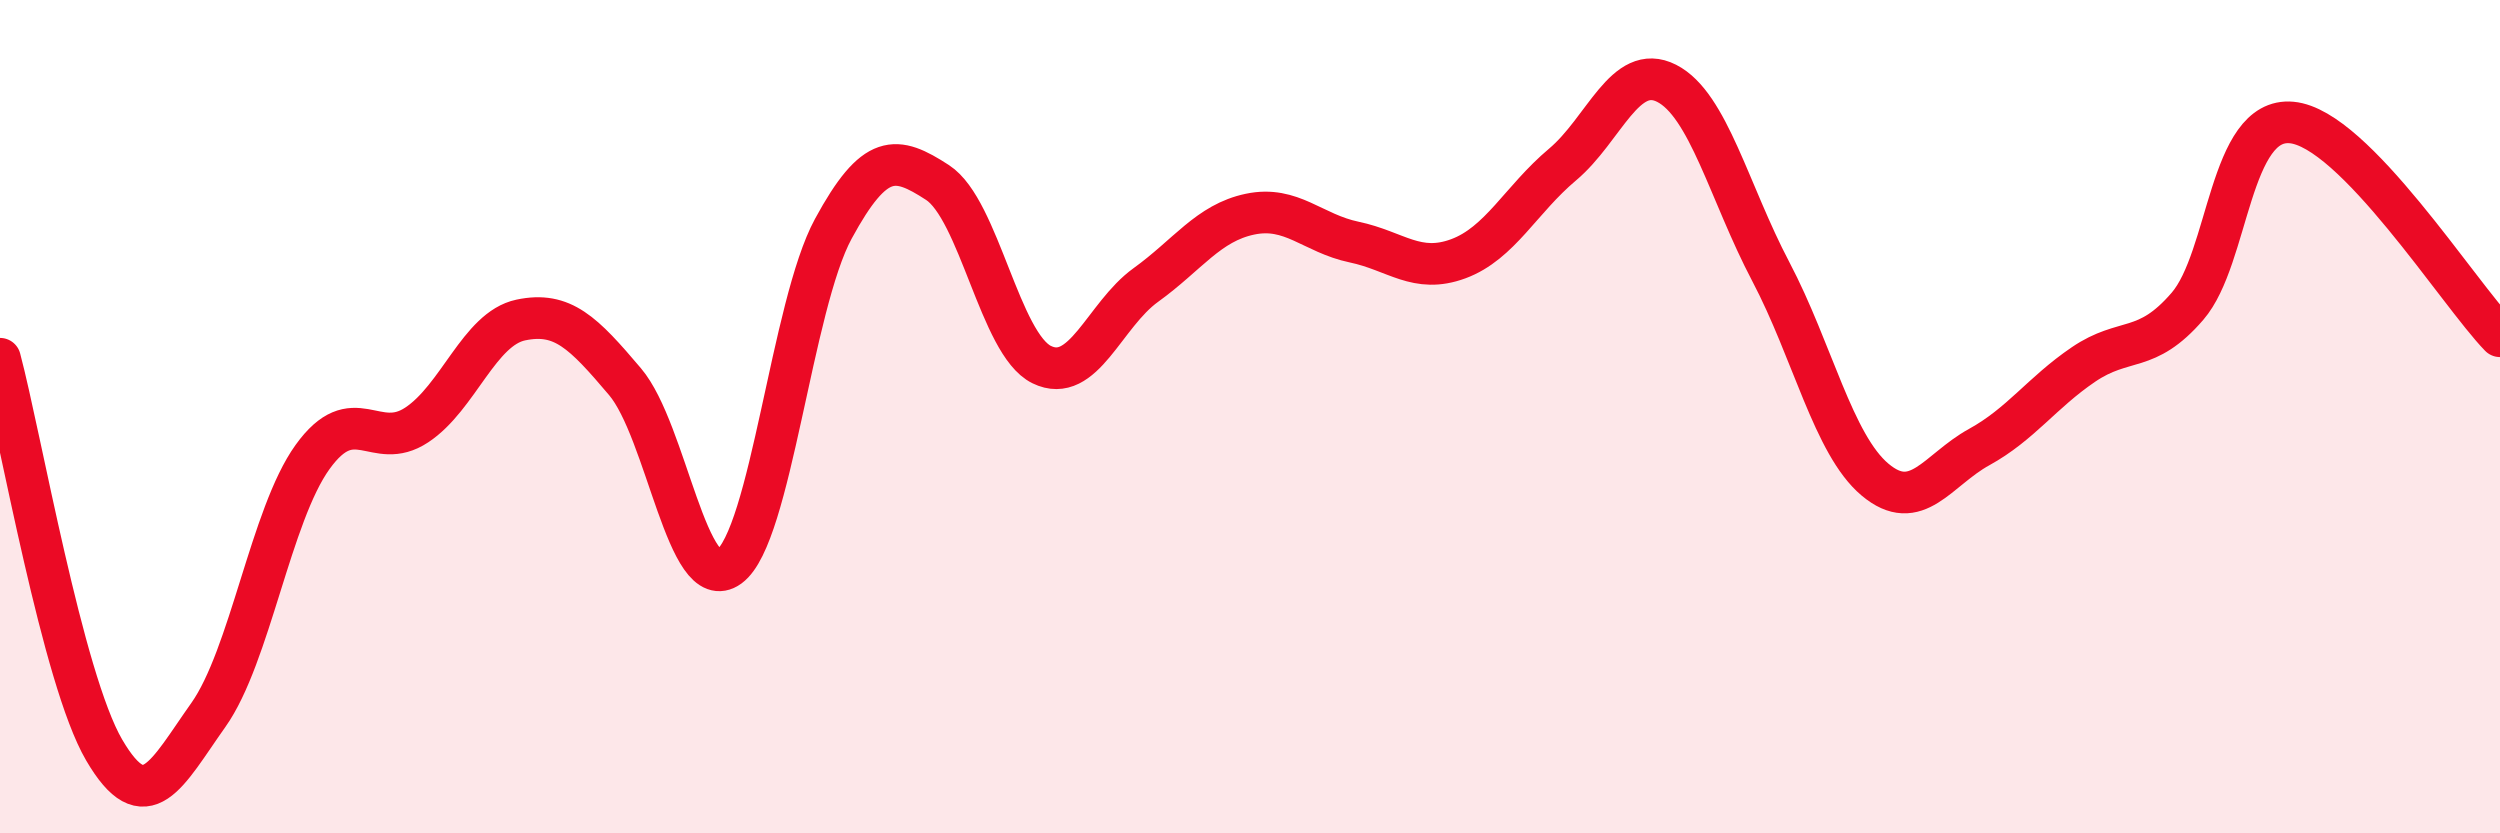
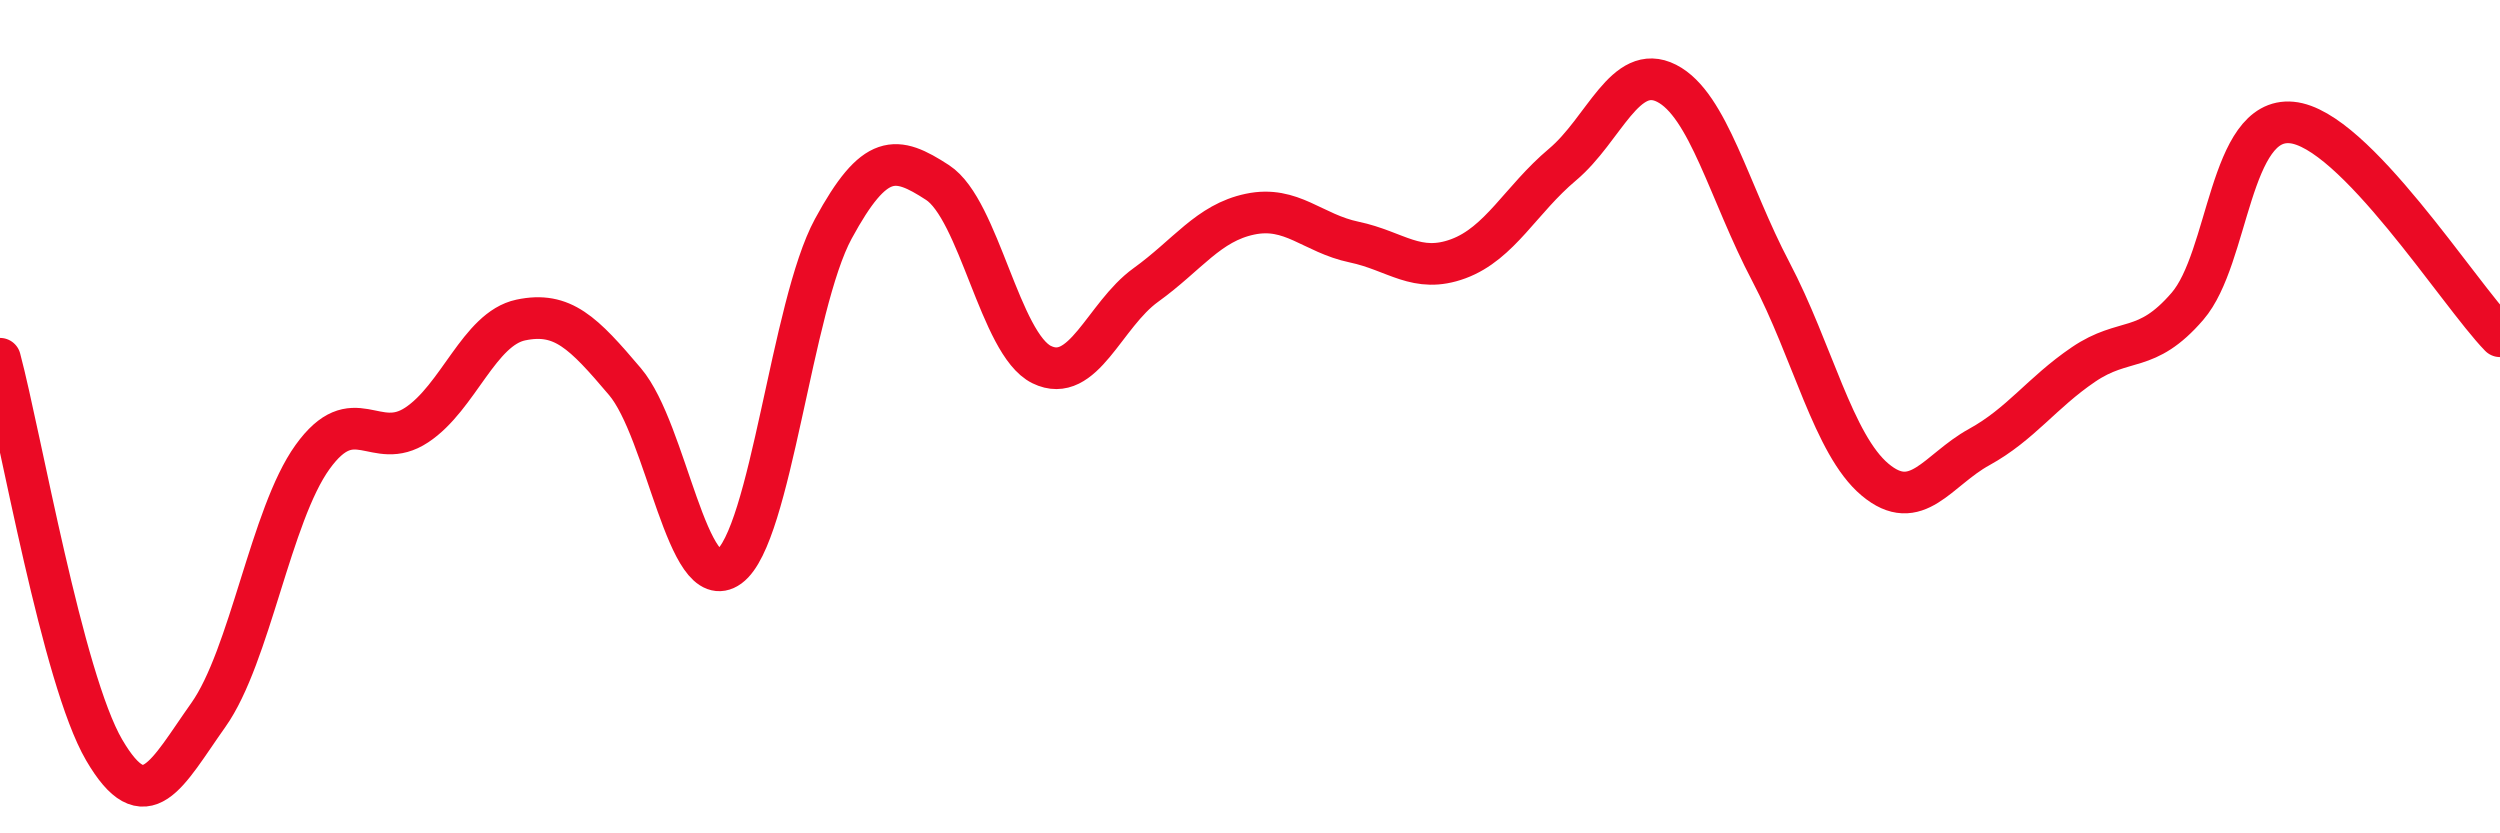
<svg xmlns="http://www.w3.org/2000/svg" width="60" height="20" viewBox="0 0 60 20">
-   <path d="M 0,8.61 C 0.5,10.49 1.5,16.29 2.5,18 C 3.5,19.71 4,18.57 5,17.16 C 6,15.75 6.5,12.36 7.5,10.97 C 8.5,9.58 9,10.86 10,10.2 C 11,9.54 11.5,7.89 12.5,7.68 C 13.5,7.47 14,7.98 15,9.16 C 16,10.34 16.5,14.33 17.5,13.6 C 18.5,12.87 19,7.33 20,5.49 C 21,3.65 21.5,3.73 22.5,4.38 C 23.5,5.03 24,8.26 25,8.75 C 26,9.24 26.5,7.56 27.5,6.84 C 28.5,6.12 29,5.35 30,5.14 C 31,4.93 31.5,5.6 32.5,5.81 C 33.5,6.02 34,6.58 35,6.21 C 36,5.84 36.5,4.79 37.5,3.95 C 38.5,3.11 39,1.49 40,2 C 41,2.51 41.5,4.62 42.5,6.52 C 43.5,8.42 44,10.67 45,11.51 C 46,12.35 46.5,11.28 47.5,10.73 C 48.5,10.18 49,9.43 50,8.75 C 51,8.07 51.5,8.51 52.5,7.35 C 53.5,6.19 53.5,2.8 55,2.94 C 56.5,3.08 59,7.04 60,8.07L60 20L0 20Z" fill="#EB0A25" opacity="0.1" stroke-linecap="round" stroke-linejoin="round" />
  <path d="M 0,8.61 C 0.5,10.49 1.5,16.29 2.5,18 C 3.5,19.71 4,18.57 5,17.16 C 6,15.75 6.5,12.36 7.5,10.97 C 8.5,9.58 9,10.86 10,10.2 C 11,9.54 11.5,7.89 12.5,7.68 C 13.5,7.47 14,7.98 15,9.16 C 16,10.34 16.5,14.33 17.5,13.6 C 18.5,12.87 19,7.33 20,5.49 C 21,3.65 21.5,3.73 22.5,4.38 C 23.5,5.03 24,8.26 25,8.75 C 26,9.24 26.5,7.56 27.5,6.84 C 28.5,6.12 29,5.35 30,5.14 C 31,4.93 31.5,5.6 32.5,5.81 C 33.5,6.02 34,6.58 35,6.21 C 36,5.84 36.5,4.79 37.5,3.95 C 38.5,3.11 39,1.49 40,2 C 41,2.51 41.5,4.62 42.5,6.52 C 43.5,8.42 44,10.67 45,11.51 C 46,12.35 46.5,11.28 47.5,10.73 C 48.5,10.18 49,9.43 50,8.75 C 51,8.07 51.5,8.51 52.5,7.35 C 53.5,6.19 53.5,2.8 55,2.94 C 56.5,3.08 59,7.04 60,8.07" stroke="#EB0A25" stroke-width="1" fill="none" stroke-linecap="round" stroke-linejoin="round" />
</svg>